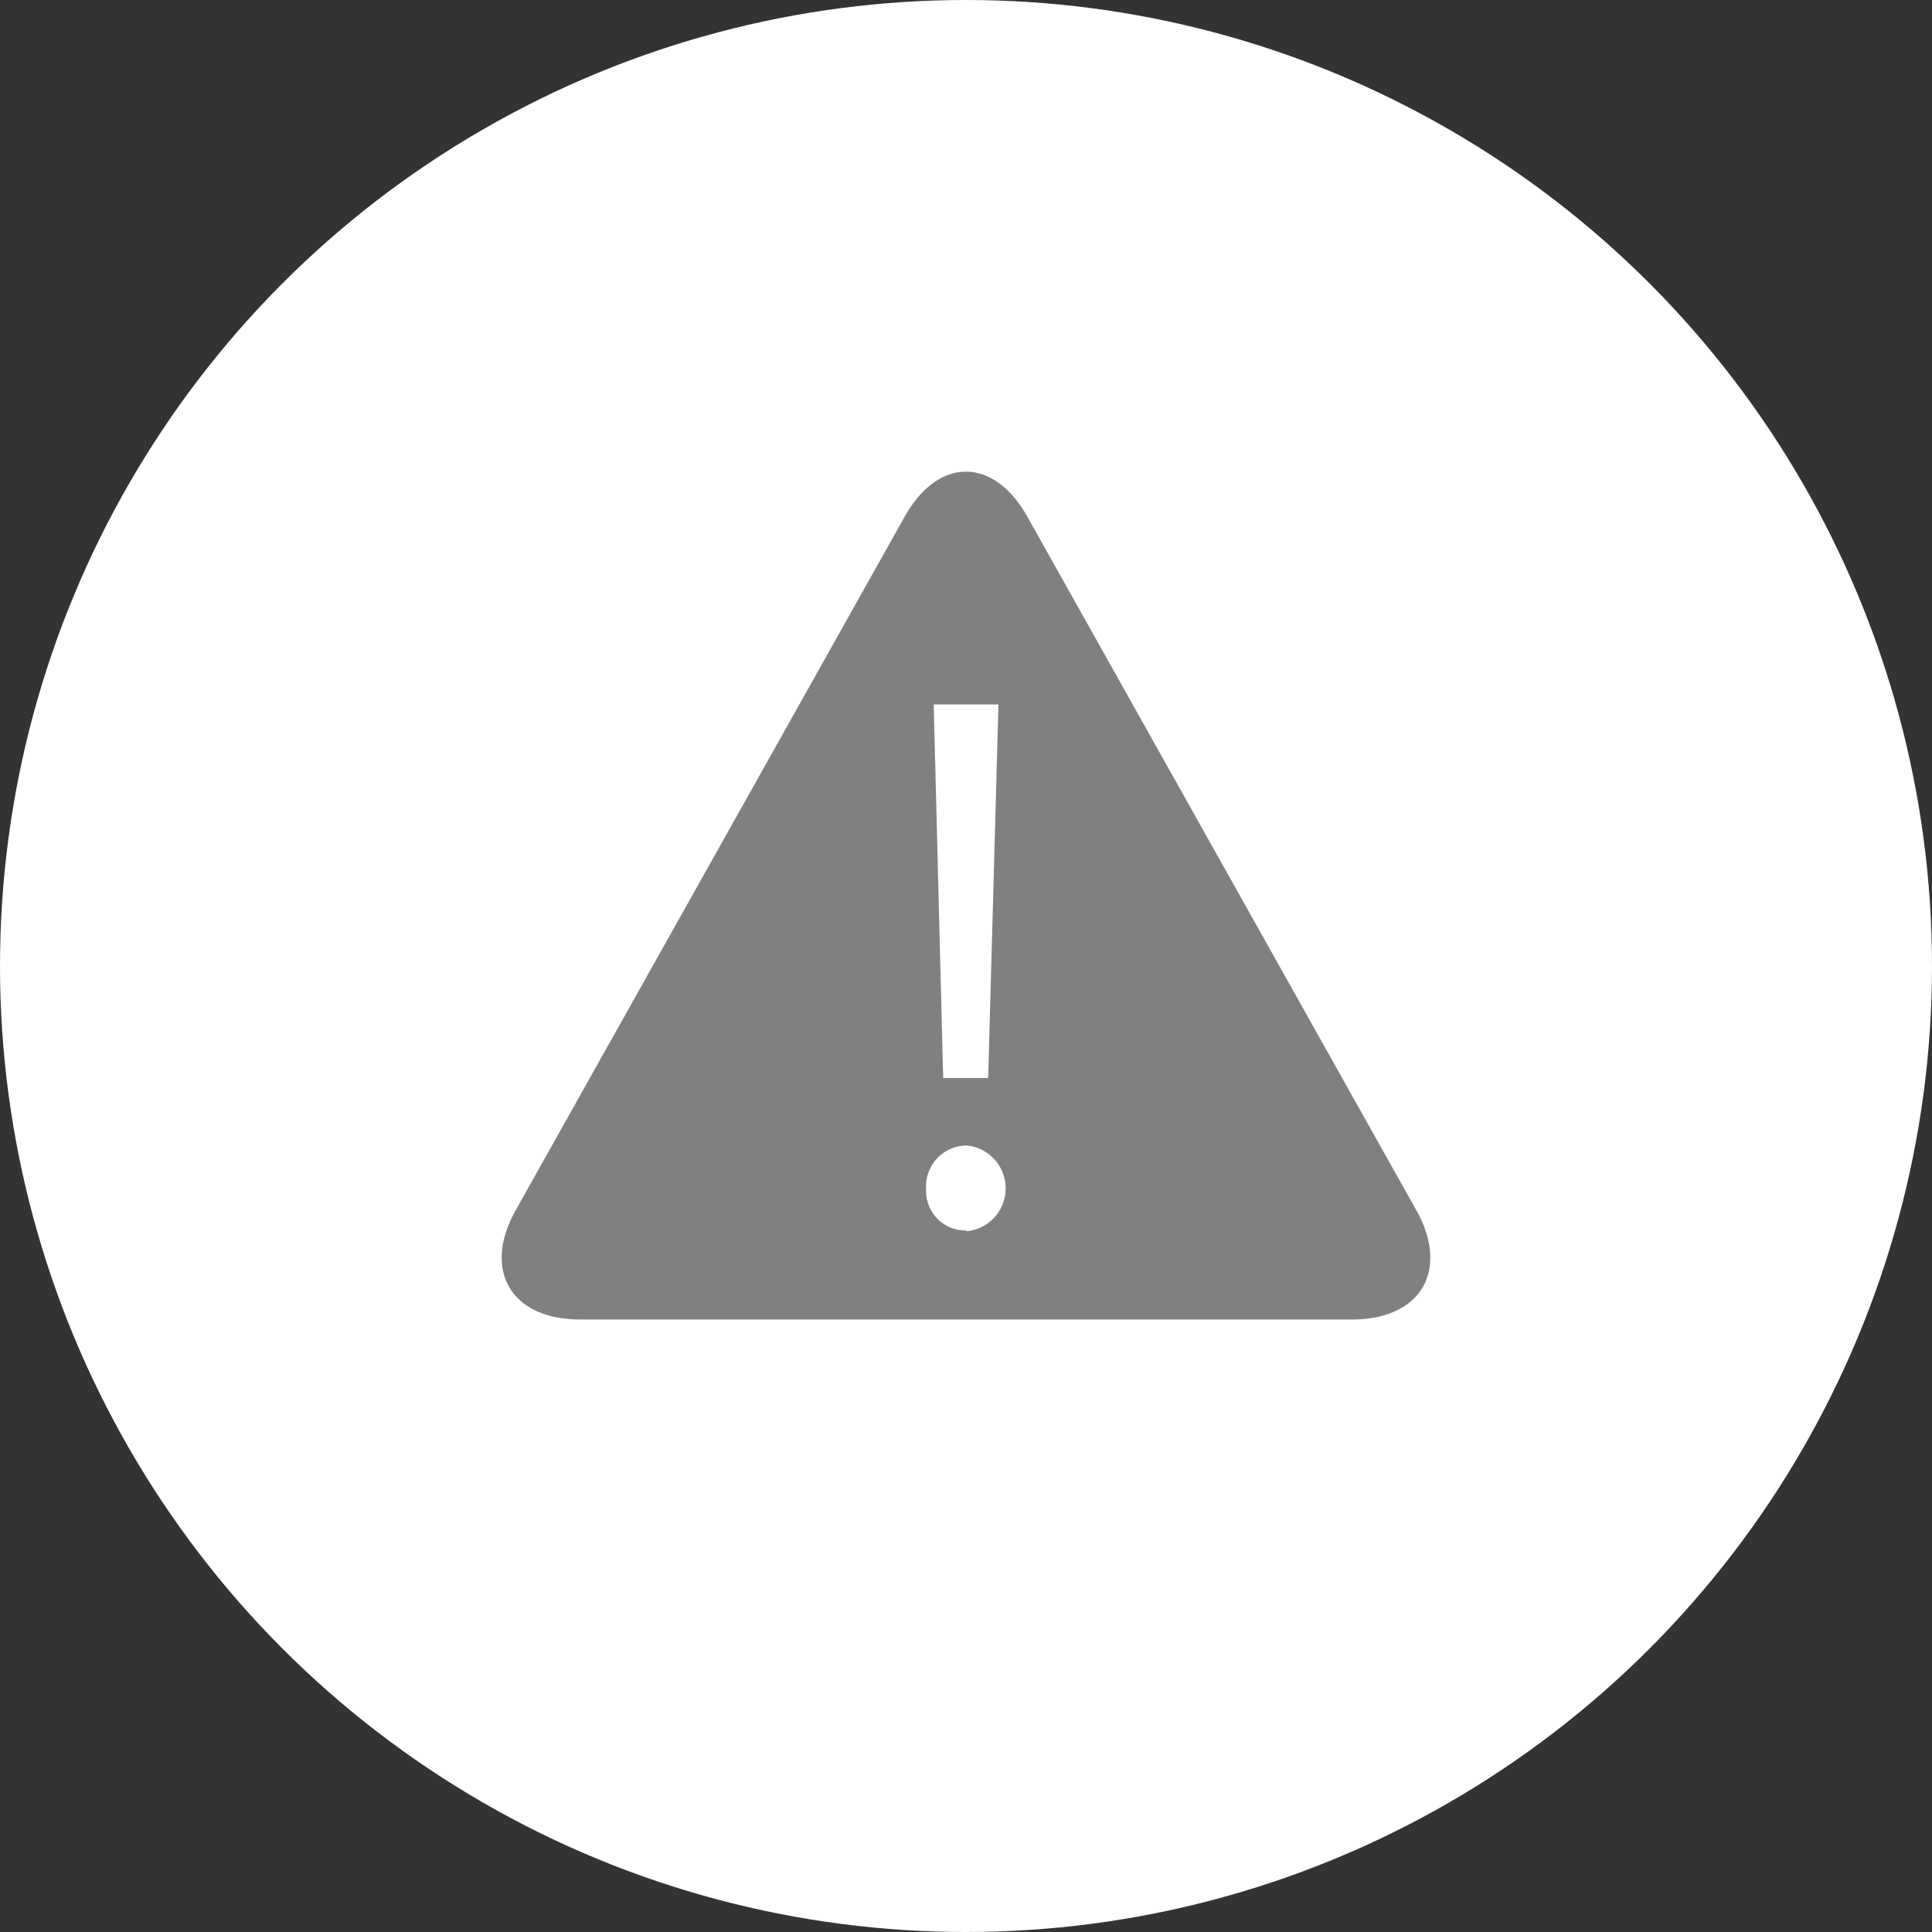
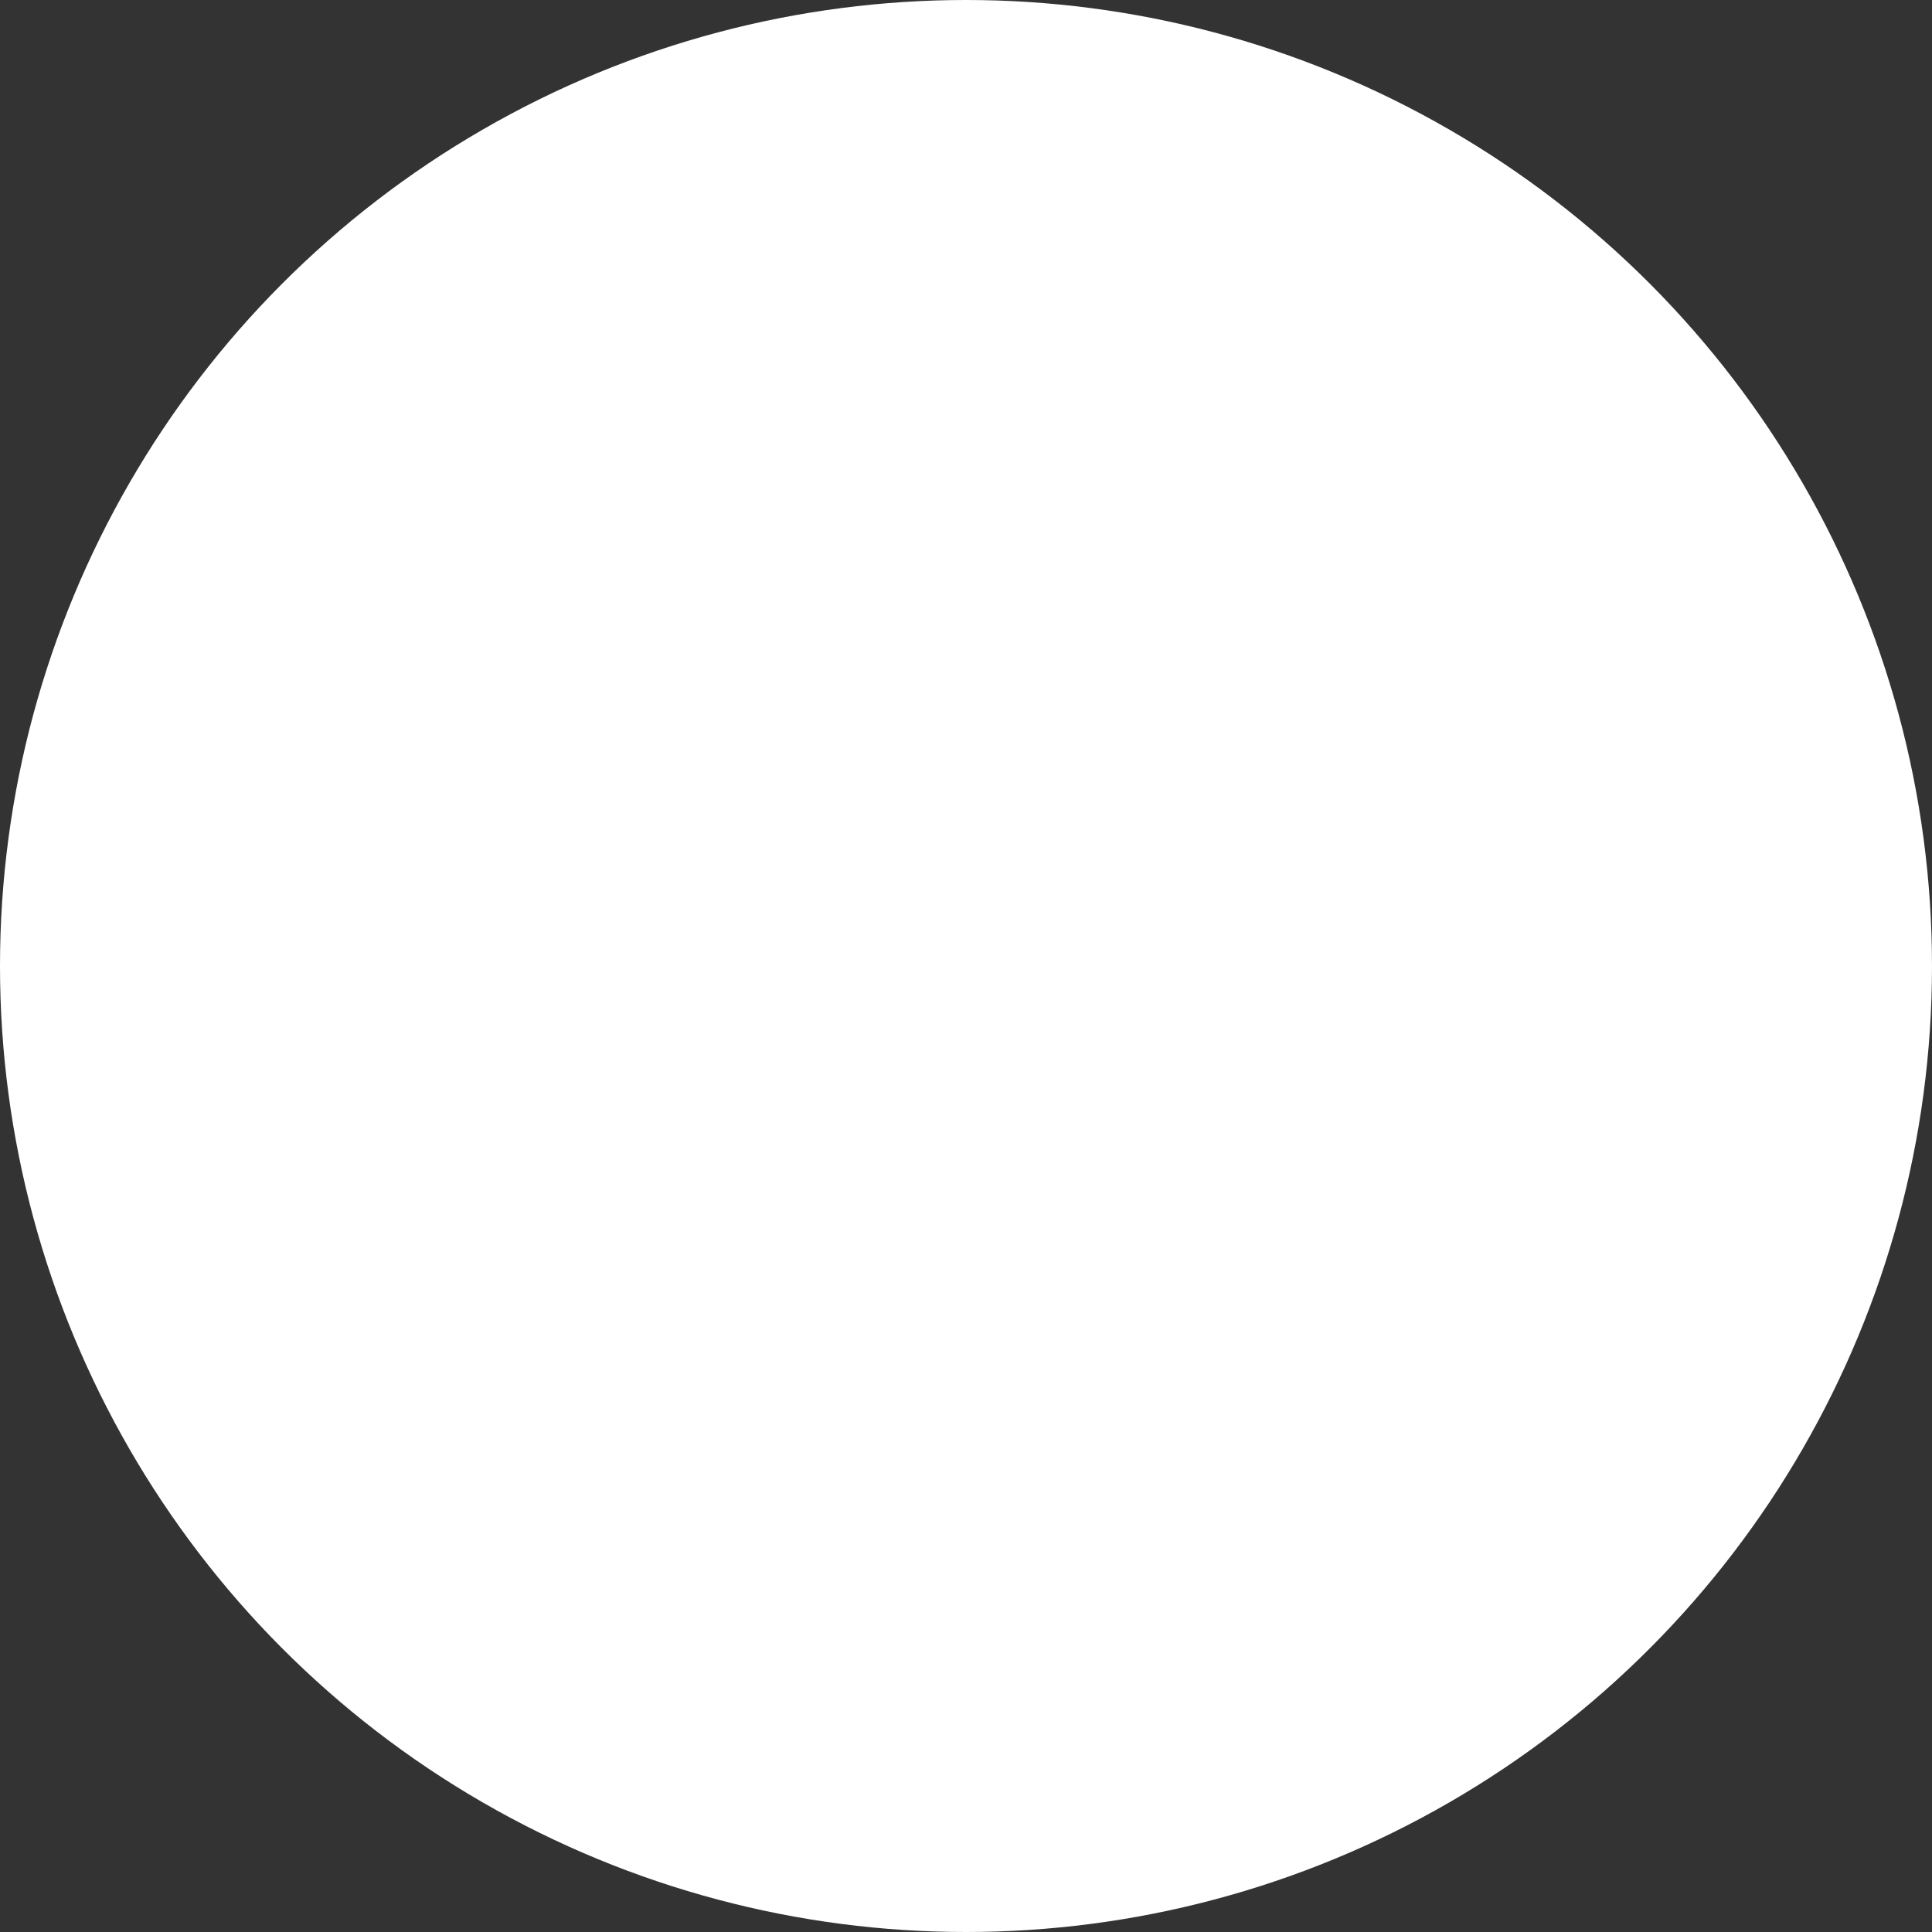
<svg xmlns="http://www.w3.org/2000/svg" viewBox="0 0 120.24 120.24">
  <rect x="0" y="0" width="120.24" height="120.24" fill="#333333" stroke="none" />
  <defs>
    <style>.cls-1{fill:#fff;}.cls-2{fill:gray;}</style>
  </defs>
  <g id="レイヤー_2" data-name="レイヤー 2">
    <g id="フッター">
      <circle class="cls-1" cx="60.12" cy="60.12" r="60.12" />
-       <path class="cls-2" d="M88.14,75.31,63.94,32.16c-2.1-3.74-5.54-3.74-7.64,0L32.1,75.31c-2.1,3.74-.3,6.81,4,6.81H84.15C88.44,82.12,90.24,79.05,88.14,75.31Zm-26-31.47L61.5,67.09H58.7l-.59-23.25Zm-2,32.74A2.45,2.45,0,0,1,57.64,74a2.54,2.54,0,0,1,2.5-2.71,2.68,2.68,0,0,1,0,5.34Z" />
    </g>
  </g>
</svg>